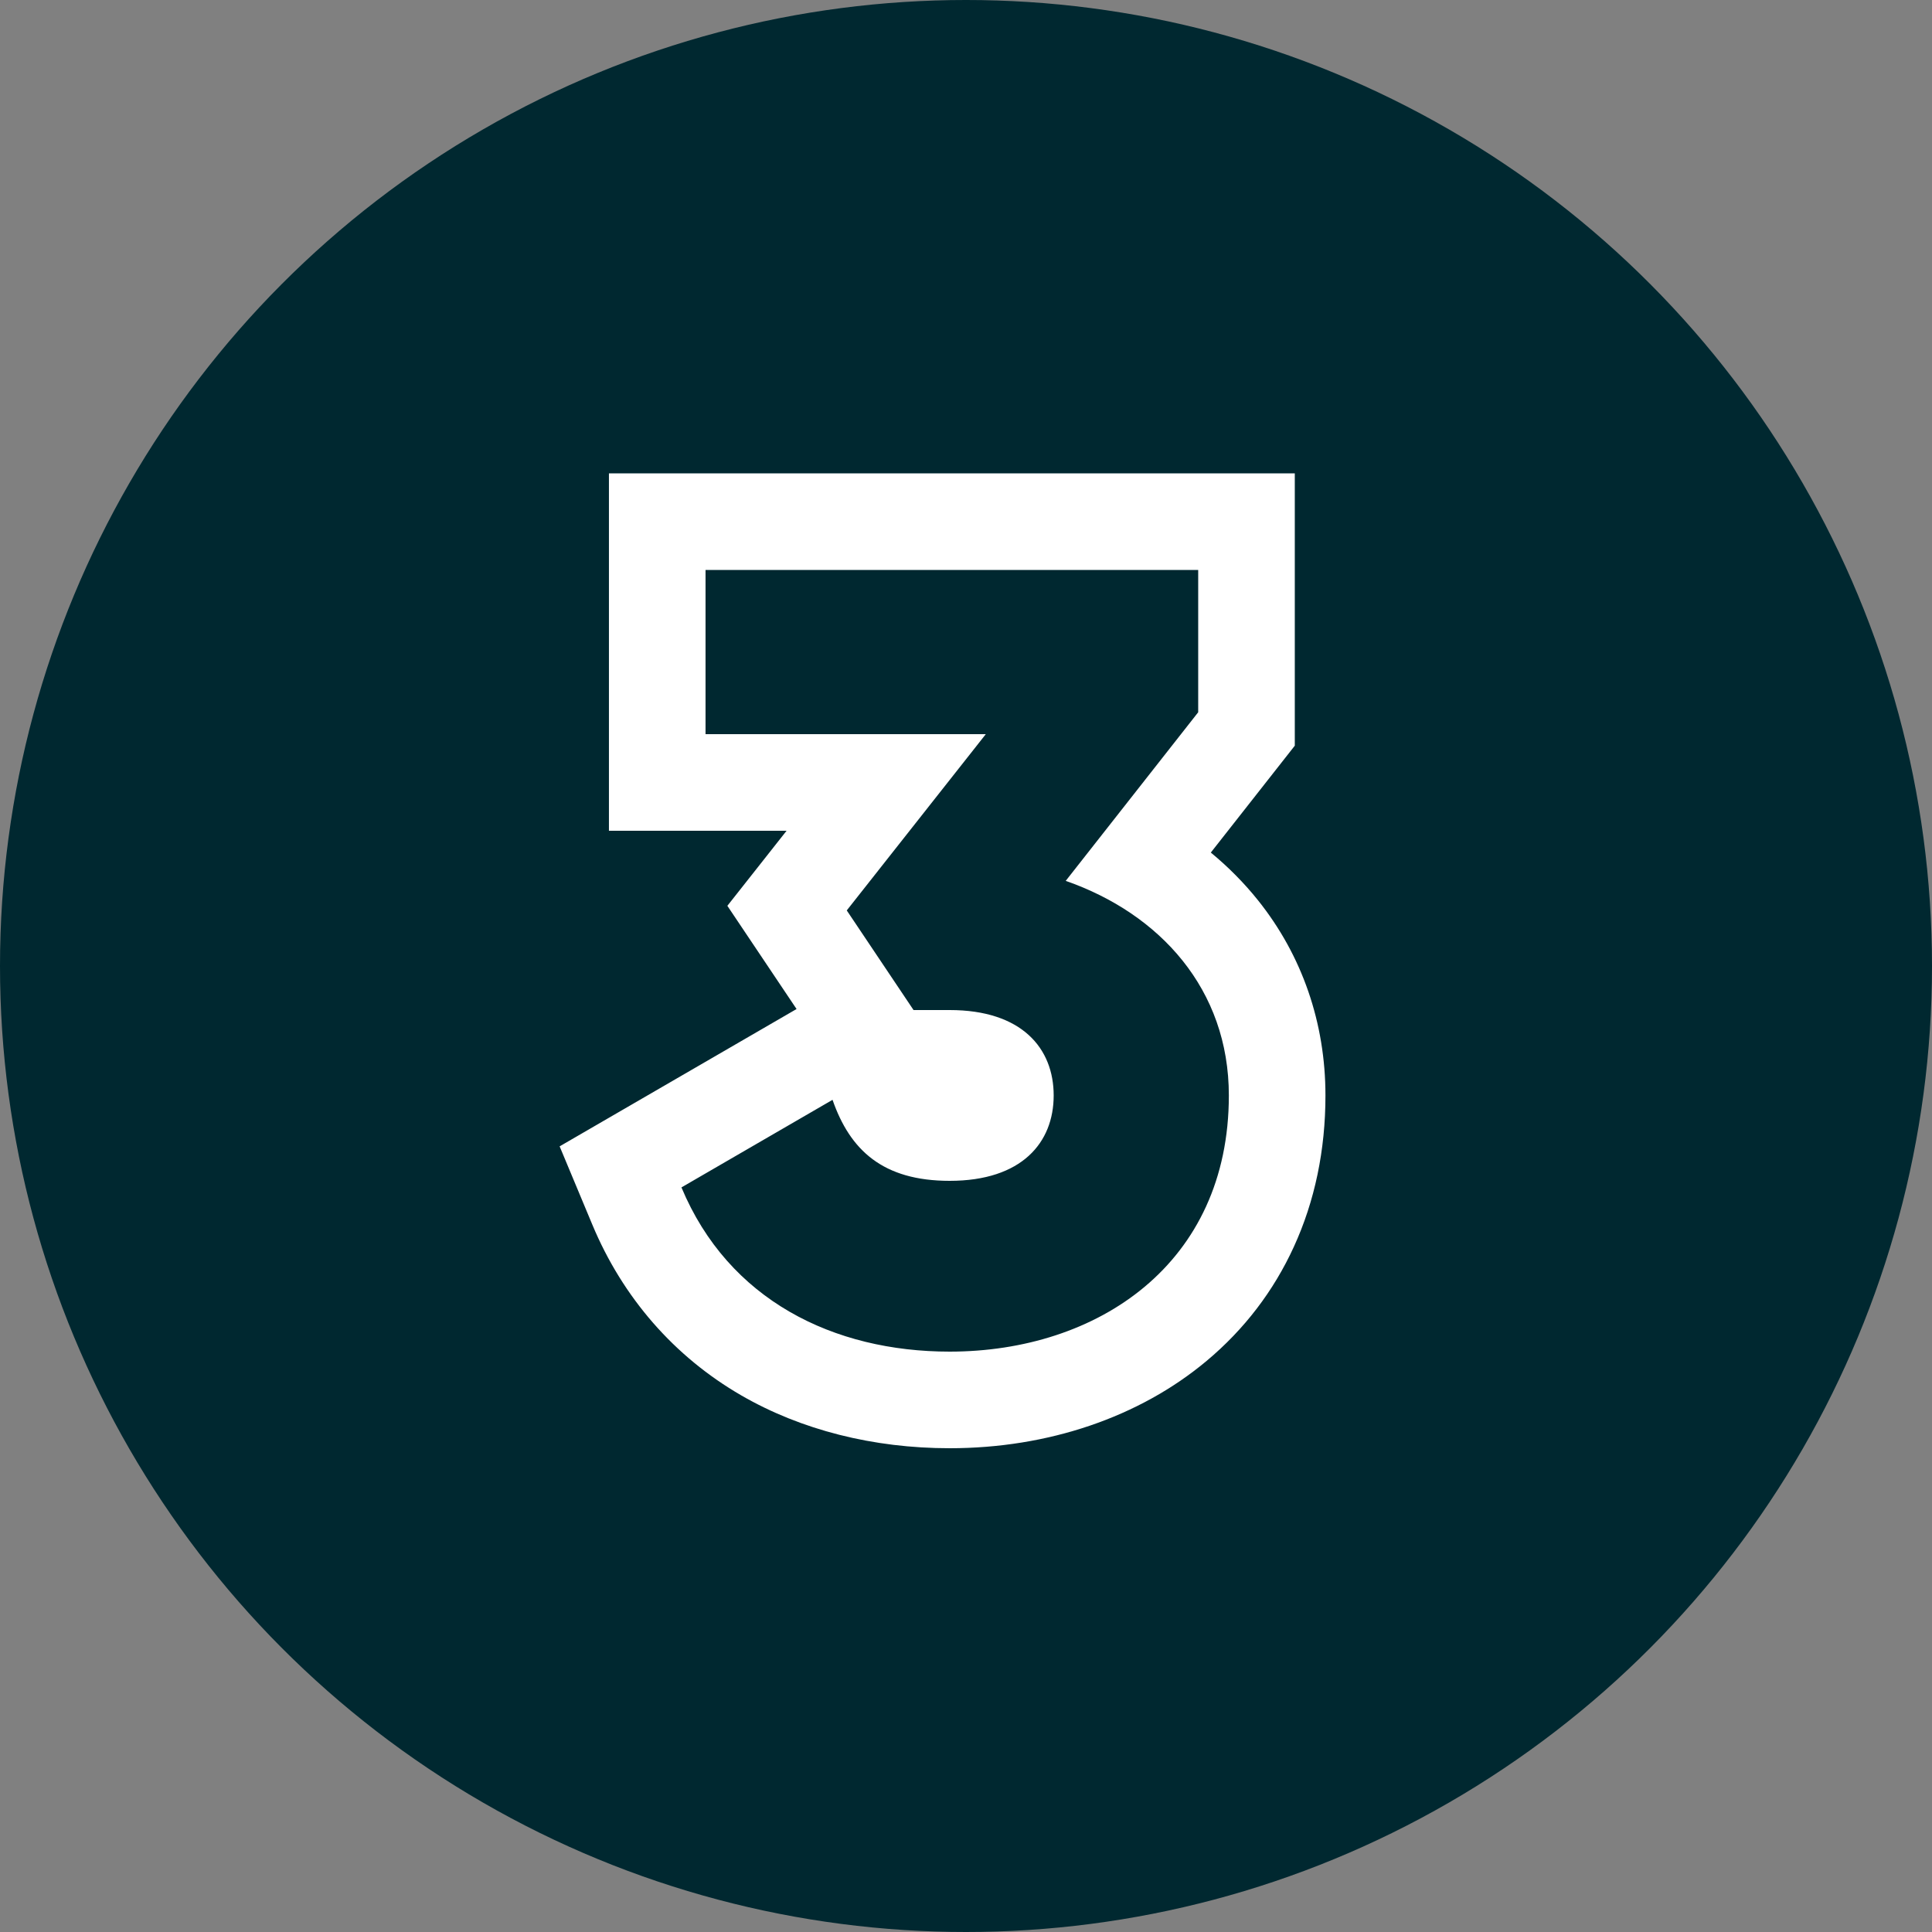
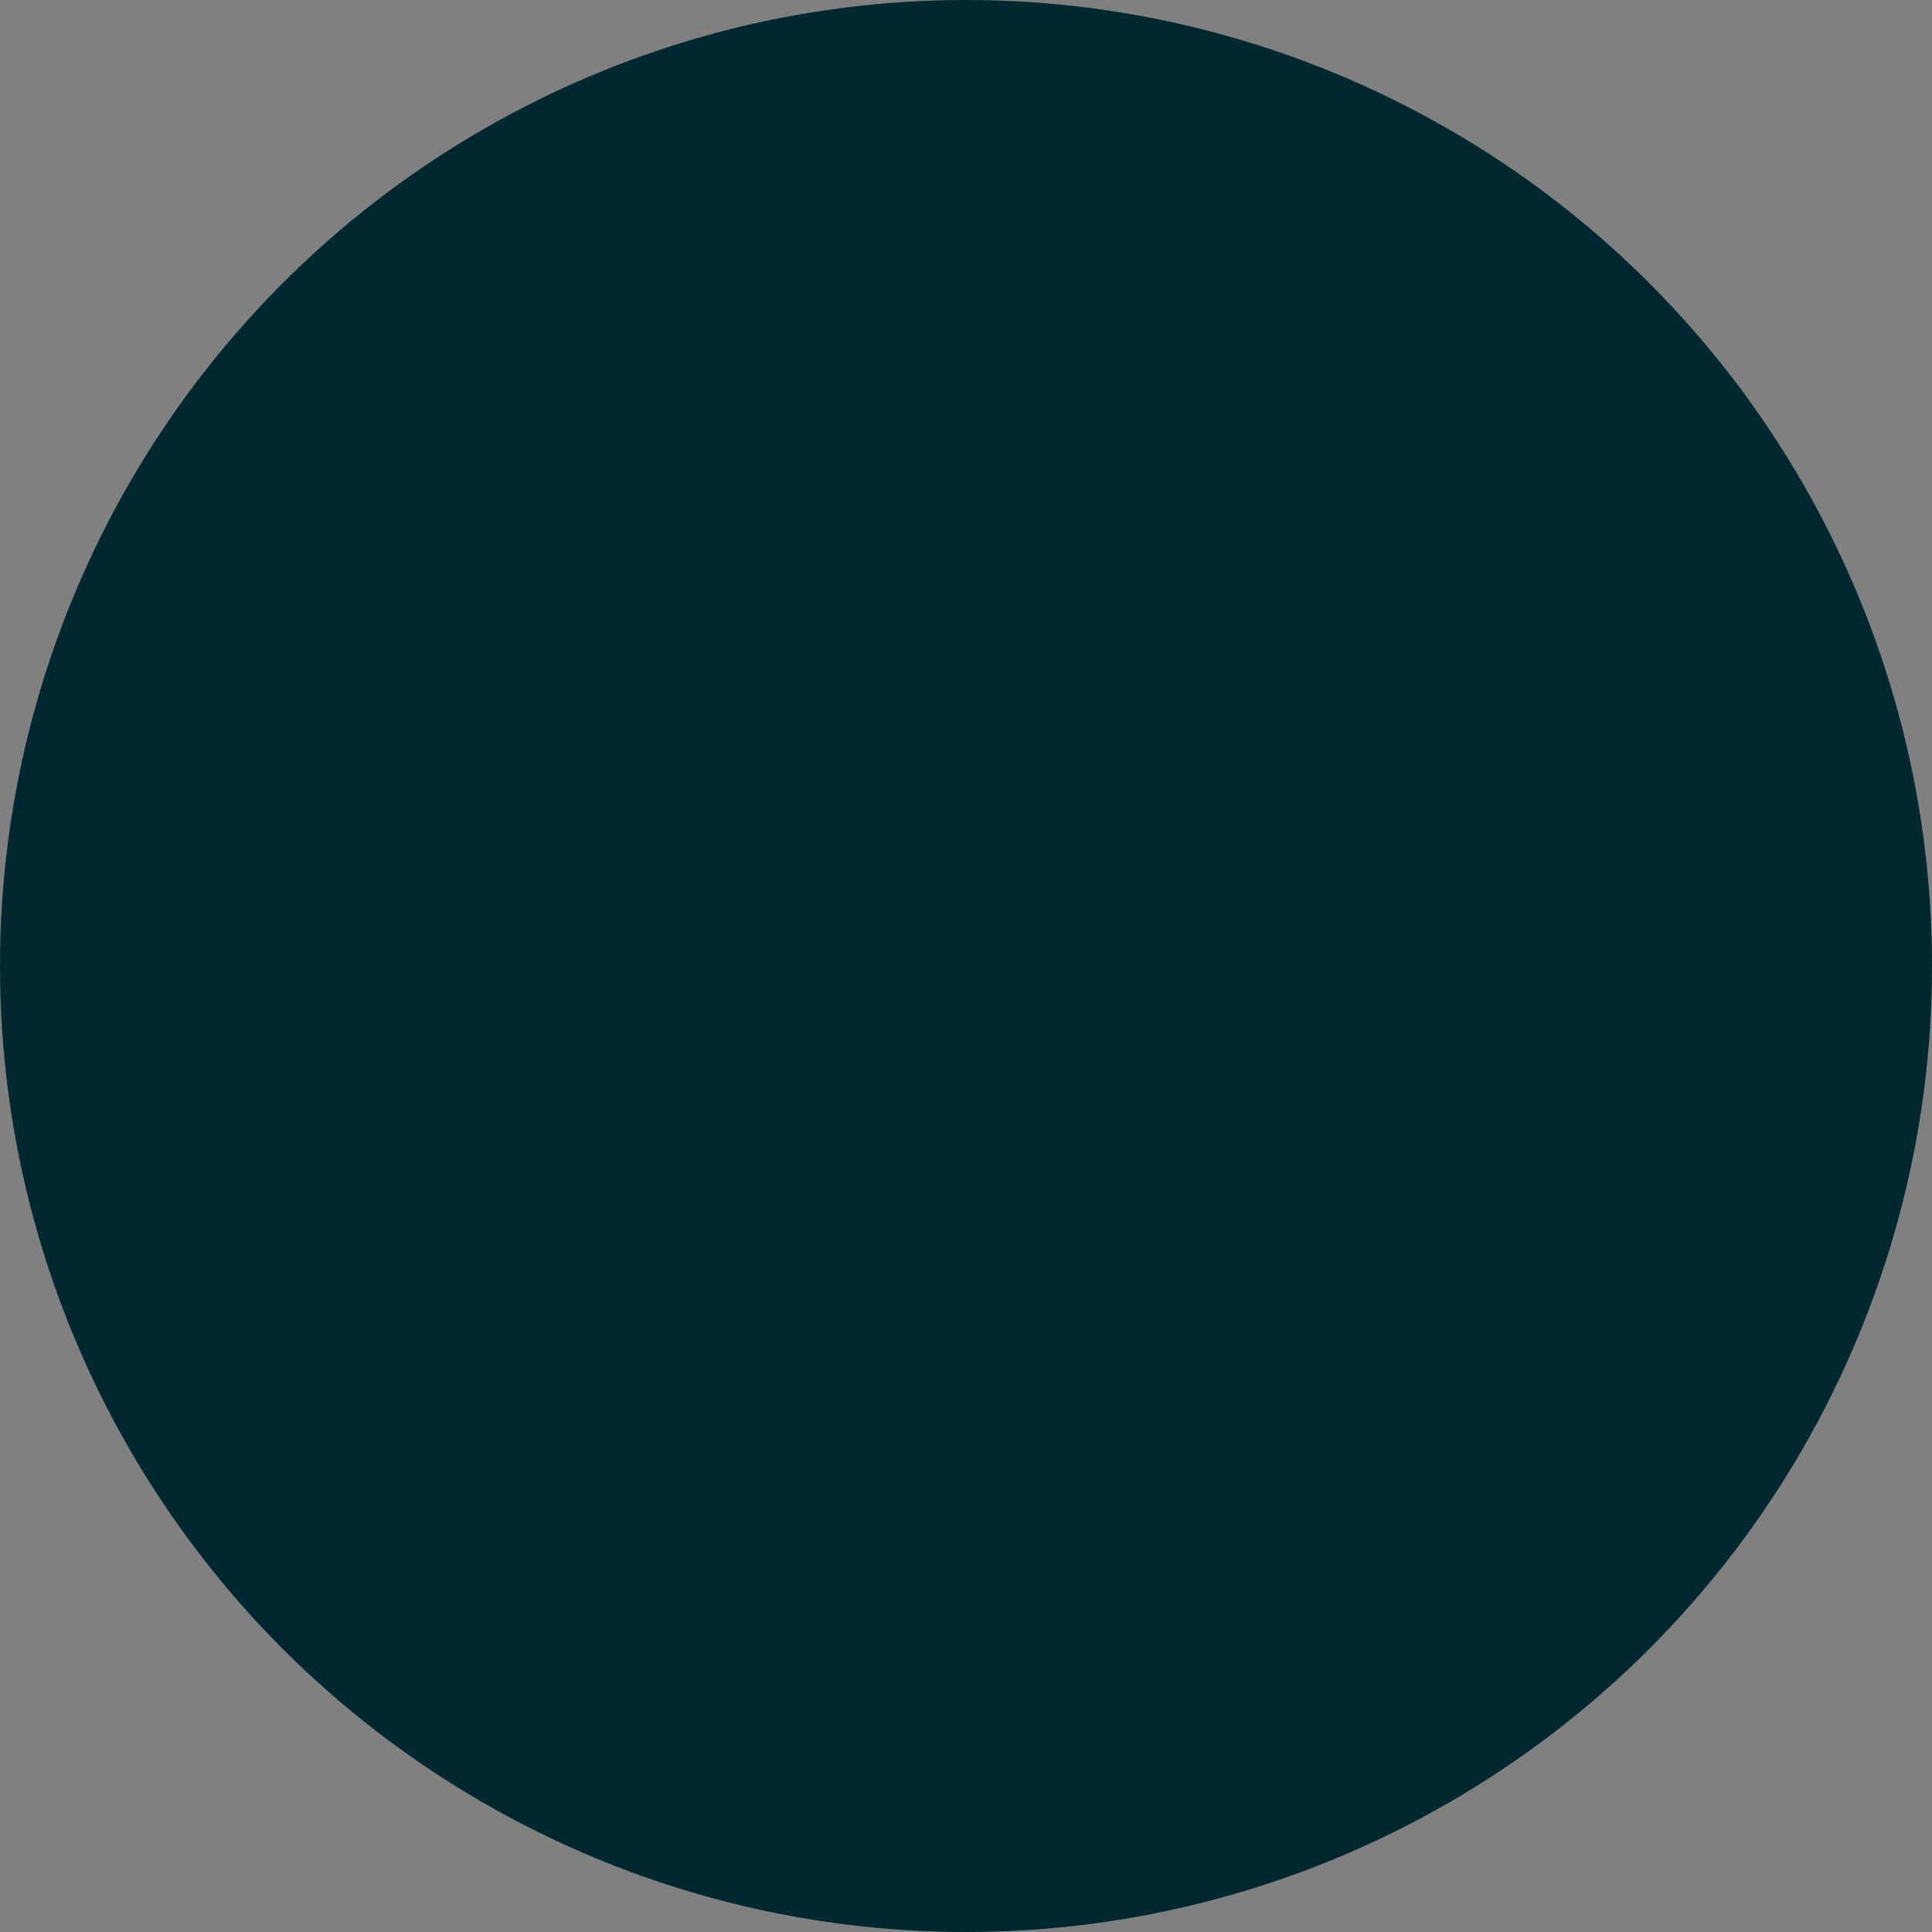
<svg xmlns="http://www.w3.org/2000/svg" width="60" height="60" viewBox="0 0 60 60">
  <rect x="0" y="0" width="60" height="60" fill="#808080" stroke="none" />
  <g id="Group_306339" data-name="Group 306339" transform="translate(-1022 -1483)">
    <circle id="Ellipse_1525" data-name="Ellipse 1525" cx="30" cy="30" r="30" transform="translate(1022 1483)" fill="#002830" />
    <g id="Path_171654" data-name="Path 171654" transform="translate(1060.503 1548.3)" fill="none">
-       <path d="M-5.406-37.944l4.114-5.236V-47.6h-15.3v5.1h8.7l-4.318,5.474,2.074,3.094H-9.01c2.244,0,3.23,1.19,3.23,2.652s-.986,2.652-3.23,2.652a3.419,3.419,0,0,1-3.638-2.516l-4.692,2.72c1.462,3.5,4.726,5.1,8.33,5.1,4.59,0,8.67-2.72,8.67-7.956A7,7,0,0,0-5.406-37.944Z" stroke="none" />
-       <path d="M -16.592 -47.6 L -16.592 -42.5 L -7.888 -42.5 L -12.206 -37.026 L -10.132 -33.932 L -9.01 -33.932 C -6.766 -33.932 -5.78 -32.742 -5.78 -31.28 C -5.78 -29.818 -6.766 -28.628 -9.01 -28.628 C -11.084 -28.628 -12.104 -29.58 -12.648 -31.144 L -17.34 -28.424 C -15.878 -24.922 -12.614 -23.324 -9.01 -23.324 C -4.42 -23.324 -0.34 -26.044 -0.34 -31.28 C -0.34 -34.578 -2.482 -36.924 -5.406 -37.944 L -1.292 -43.18 L -1.292 -47.6 L -16.592 -47.6 M -19.592 -50.6 L 1.708 -50.6 L 1.708 -42.142 L -0.9 -38.823 C -0.357 -38.375 0.135 -37.879 0.566 -37.34 C 1.936 -35.628 2.66 -33.532 2.66 -31.28 C 2.66 -29.582 2.33 -28 1.678 -26.578 C 1.05 -25.206 0.139 -24.015 -1.028 -23.038 C -3.118 -21.288 -5.953 -20.324 -9.01 -20.324 C -11.386 -20.324 -13.623 -20.891 -15.479 -21.963 C -17.561 -23.166 -19.162 -25 -20.108 -27.268 L -21.123 -29.699 L -13.765 -33.964 L -15.914 -37.169 L -14.075 -39.5 L -19.592 -39.5 L -19.592 -50.6 Z" stroke="none" fill="#fff" />
-     </g>
+       </g>
  </g>
</svg>